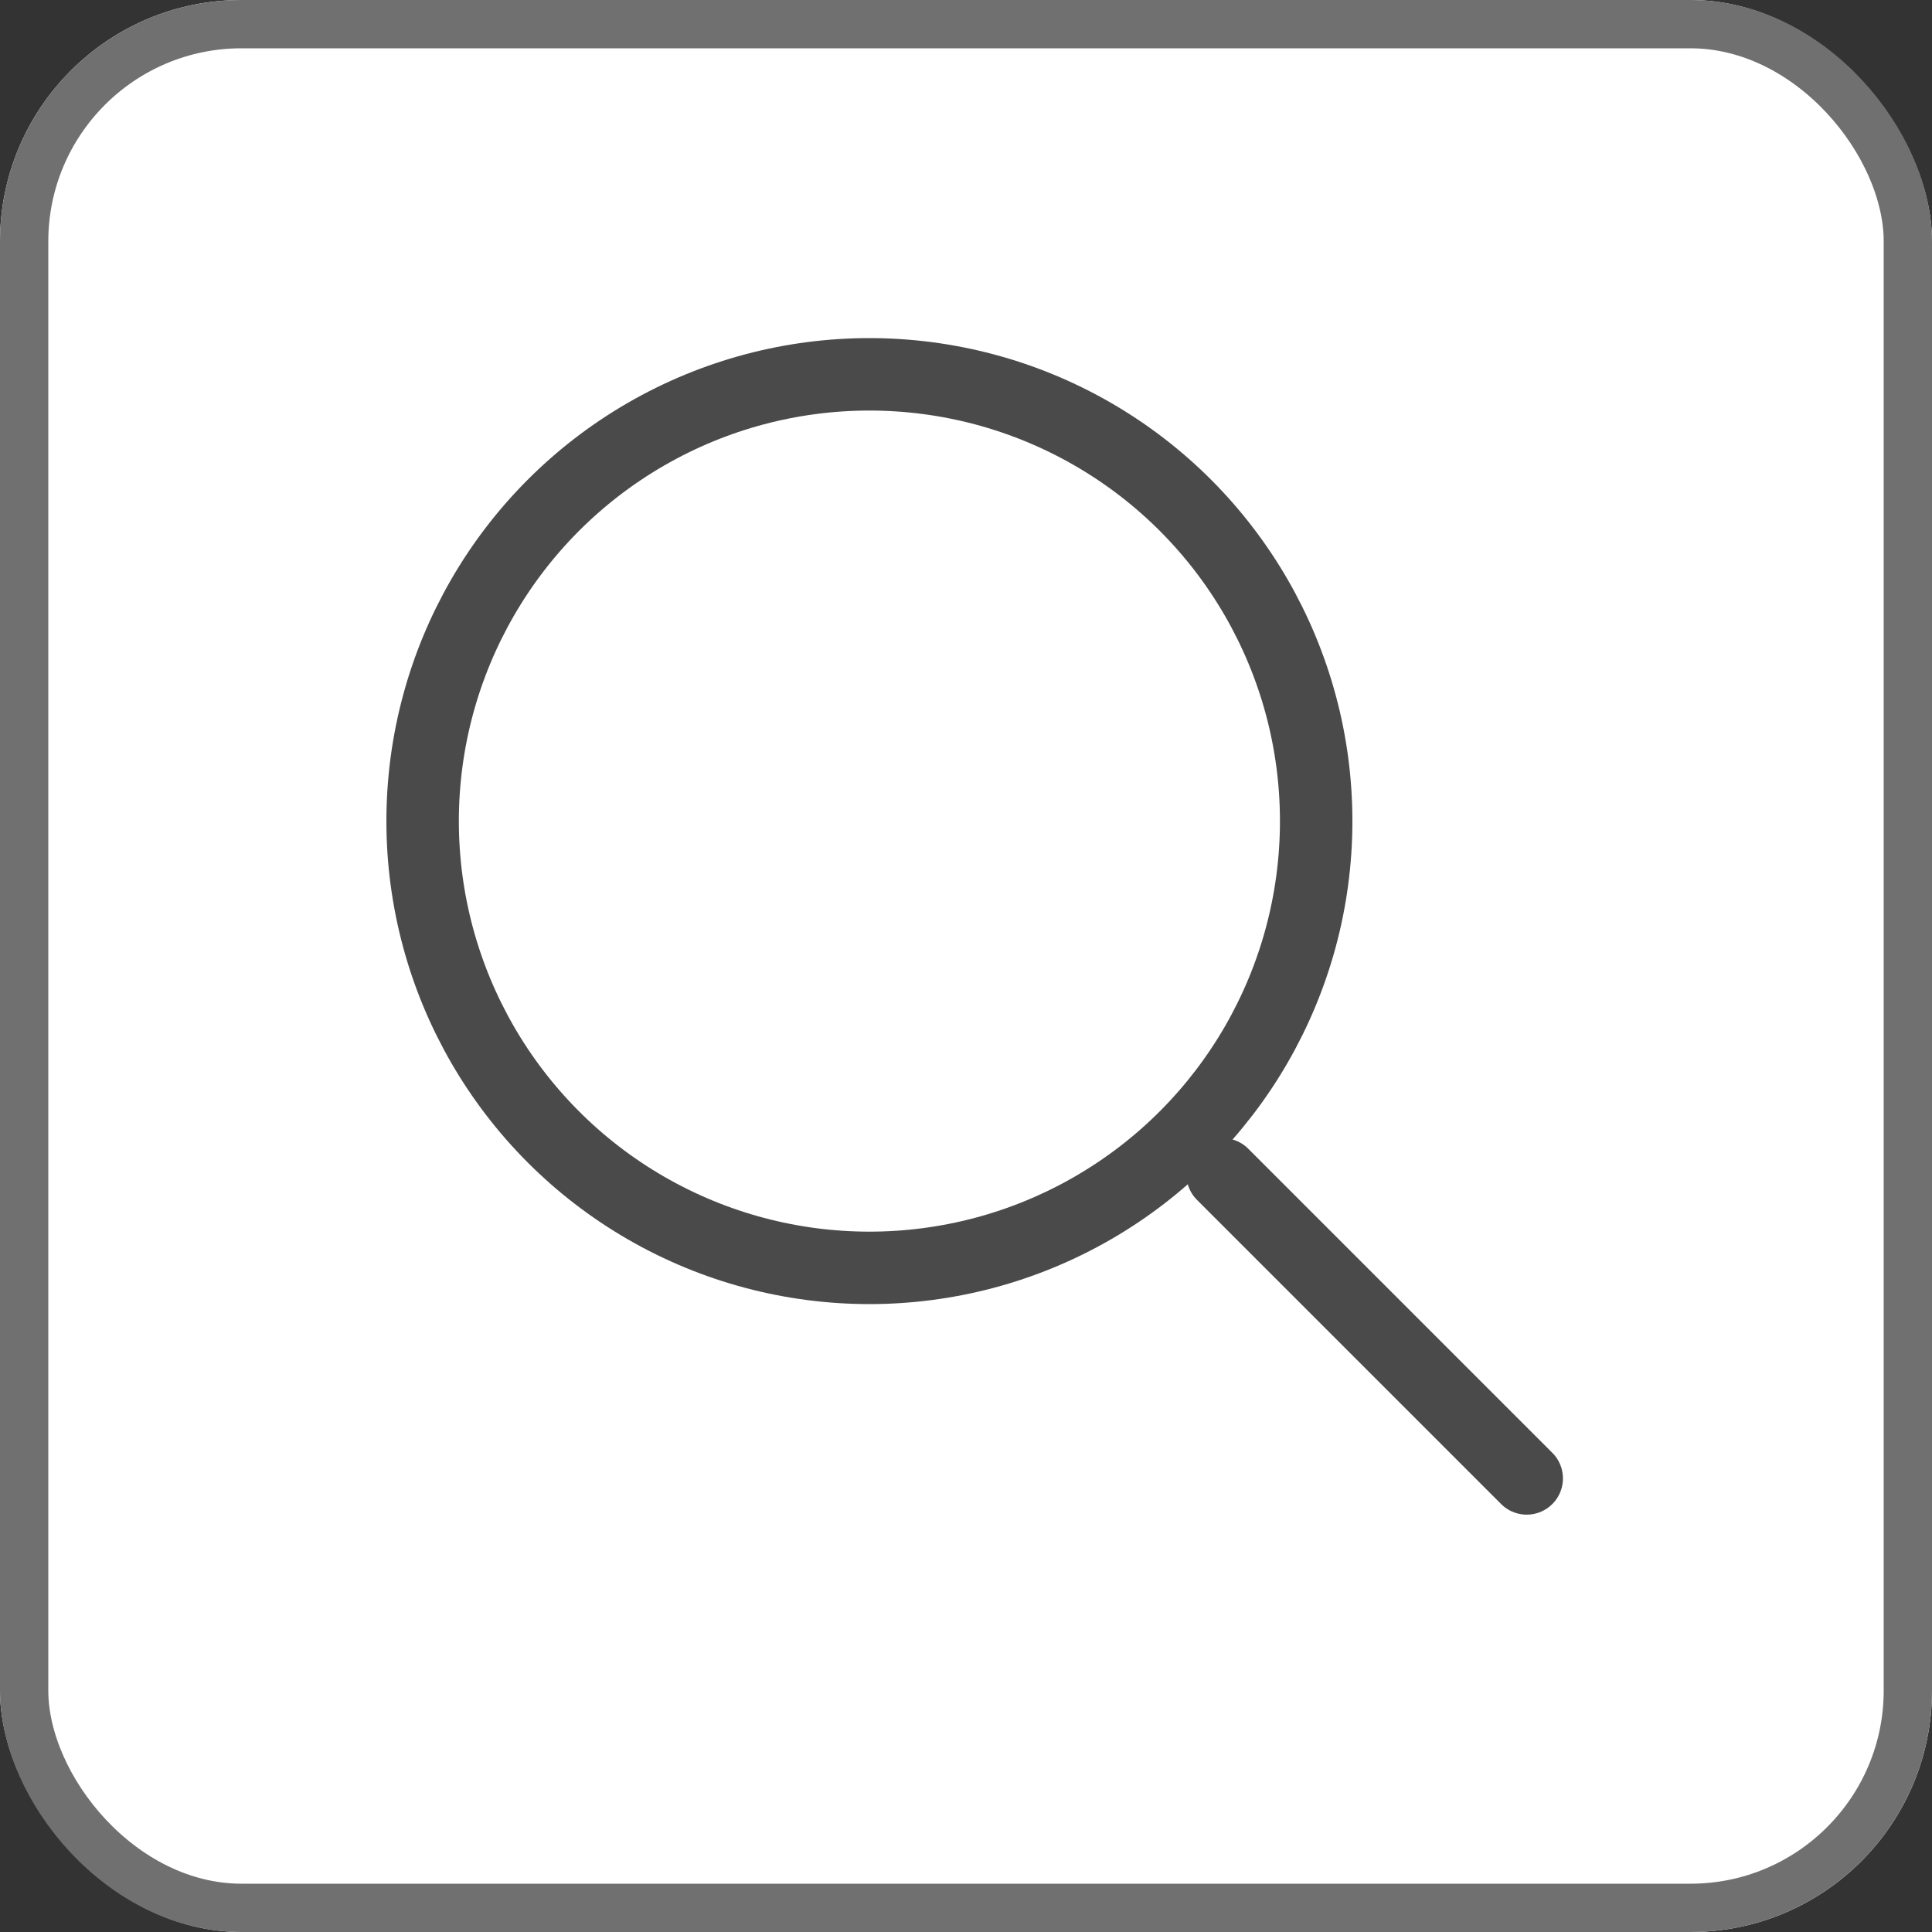
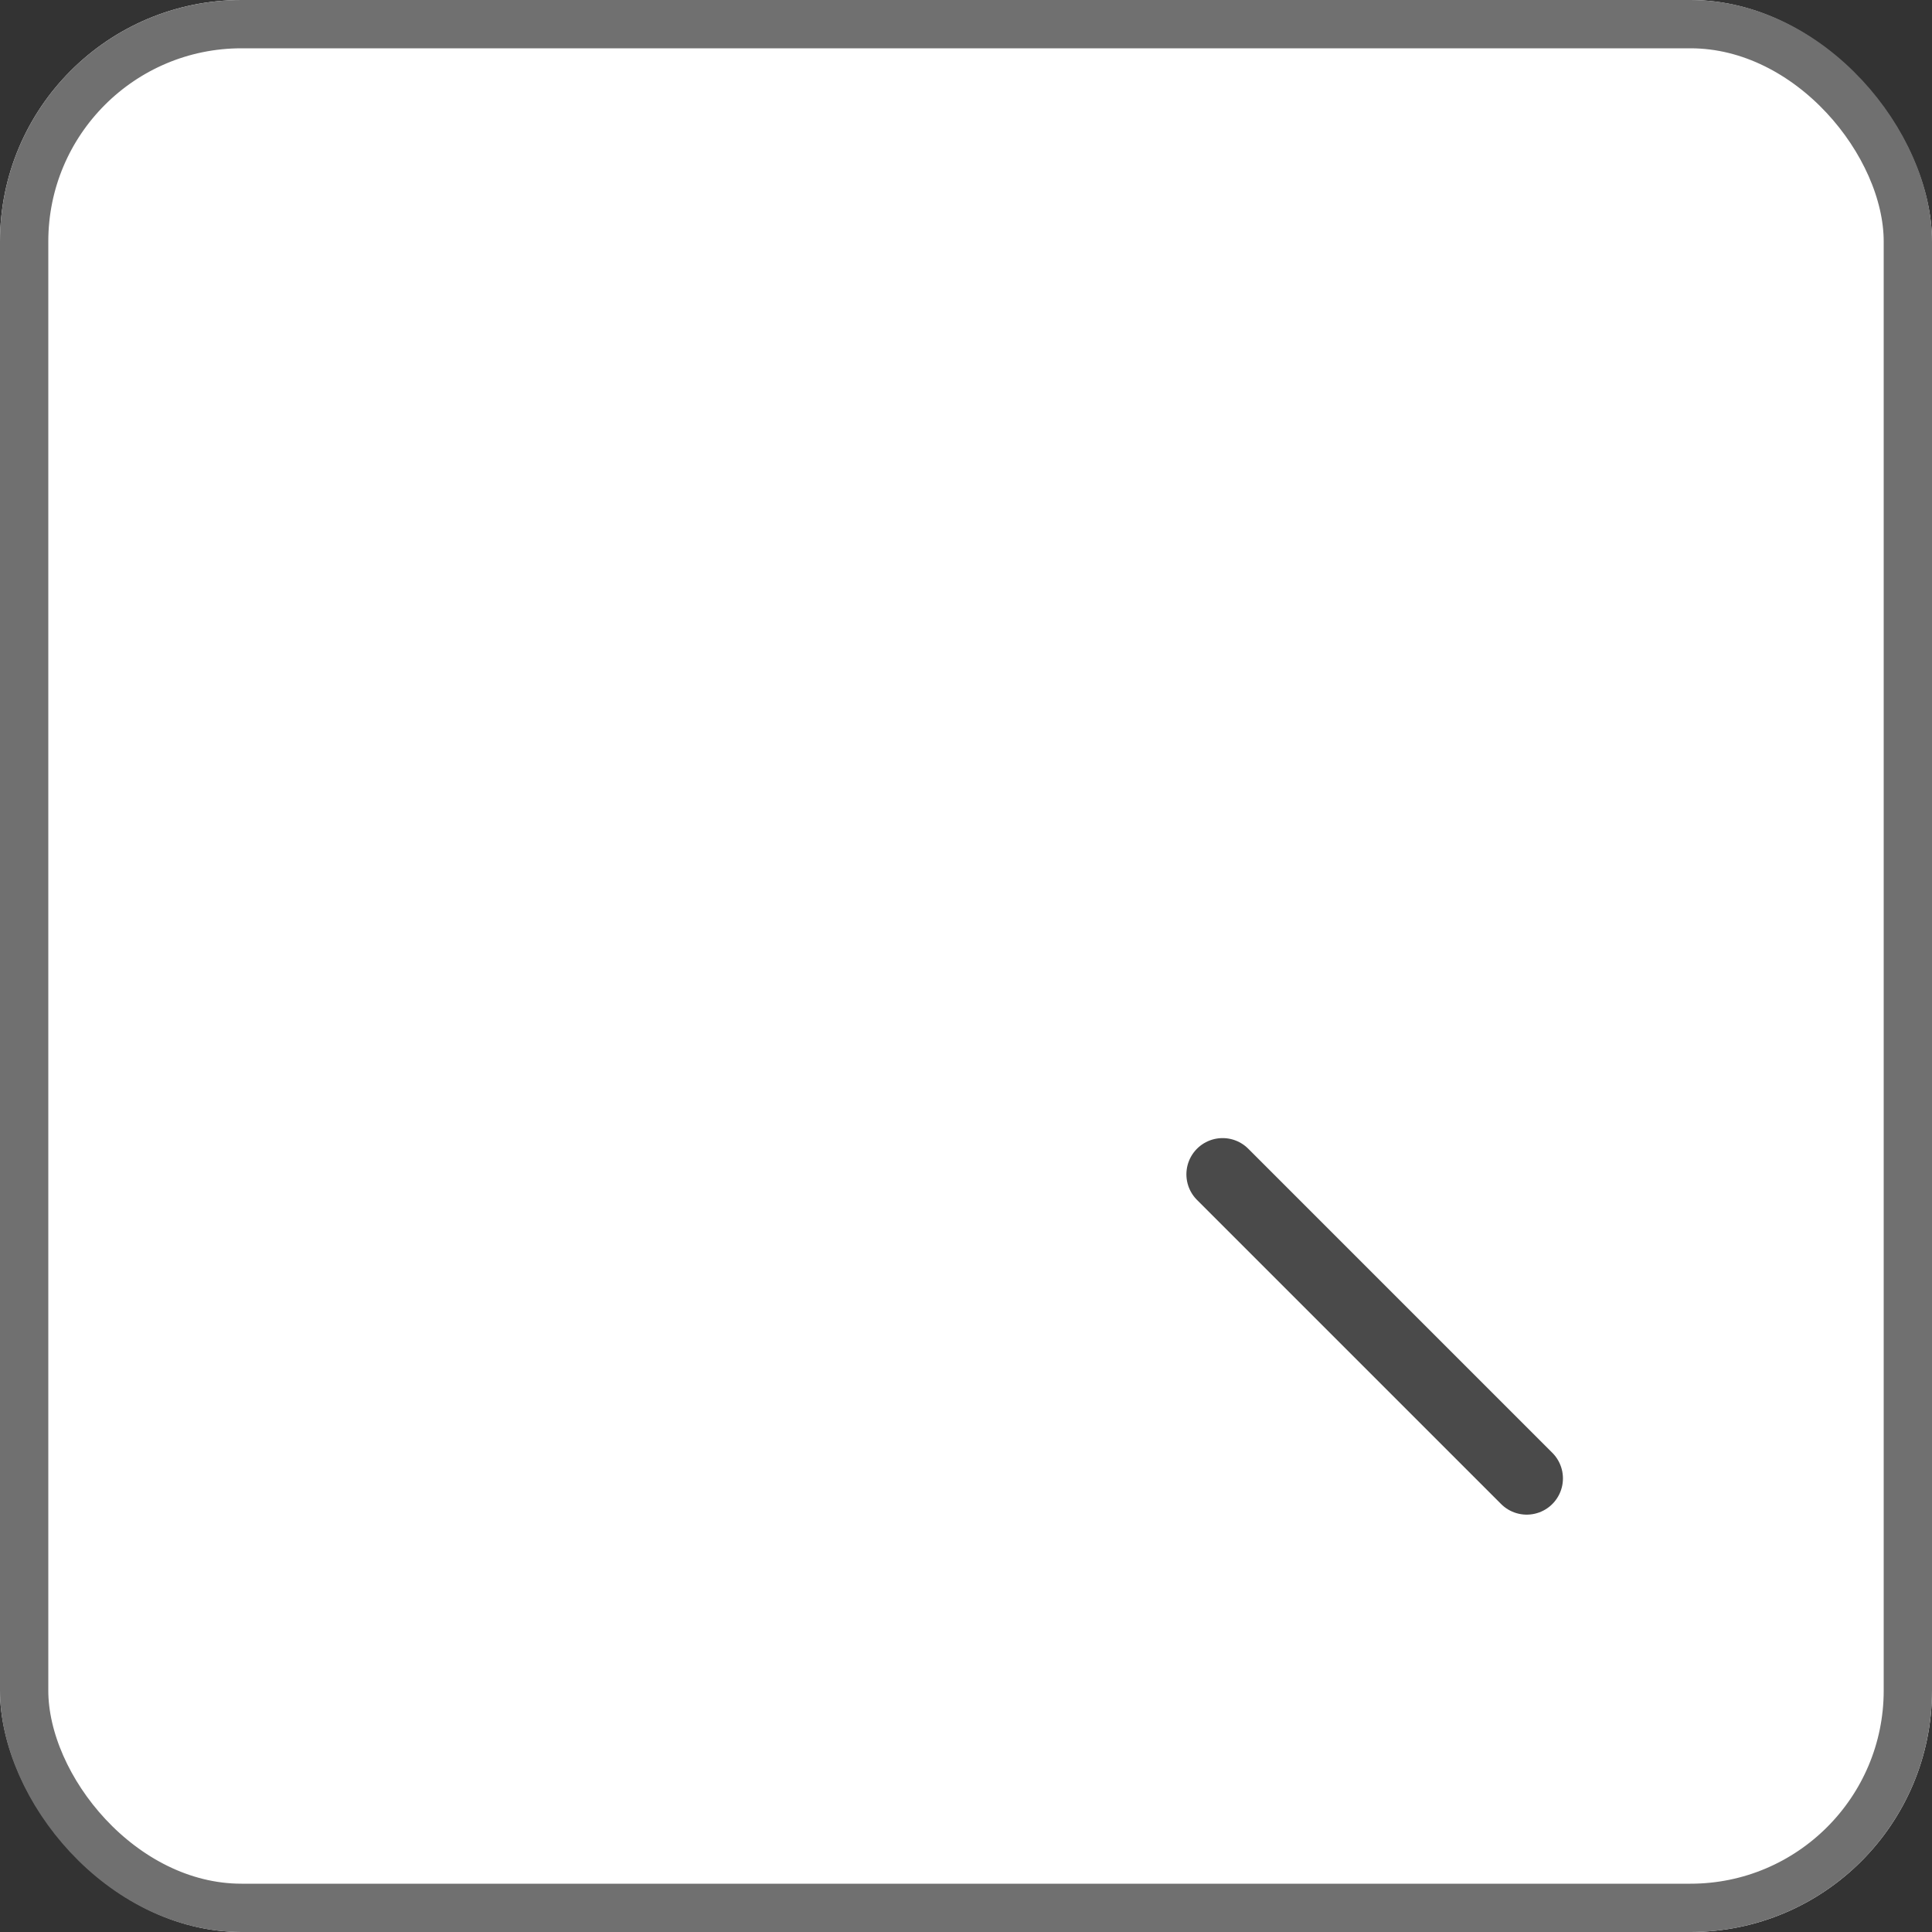
<svg xmlns="http://www.w3.org/2000/svg" id="prefix__Busqueda" width="40" height="40" viewBox="0 0 40 40">
  <rect x="0" y="0" width="40" height="40" fill="#333333" stroke="none" />
  <defs>
    <style>
            .prefix__cls-5{fill:none}.prefix__cls-4{stroke:none}
        </style>
  </defs>
  <g id="prefix__Rectangle_1348" data-name="Rectangle 1348" style="fill:#fff;stroke:#707070">
    <rect width="40" height="40" class="prefix__cls-4" rx="5" />
    <rect width="39" height="39" x=".5" y=".5" class="prefix__cls-5" rx="4.5" />
  </g>
  <g id="prefix__Group_7730" data-name="Group 7730" transform="translate(-1222 460)">
    <g id="prefix__Ellipse_276" data-name="Ellipse 276" transform="translate(1230 -453)" style="stroke:#4a4a4a;stroke-width:1.5px;fill:none">
      <circle cx="10" cy="10" r="10" class="prefix__cls-4" />
-       <circle cx="10" cy="10" r="9.25" class="prefix__cls-5" />
    </g>
    <path id="prefix__Line_320" d="M0 0L6.296 6.296" data-name="Line 320" transform="translate(1247.313 -435.687)" style="stroke-linecap:round;stroke:#4a4a4a;stroke-width:1.5px;fill:none" />
  </g>
</svg>